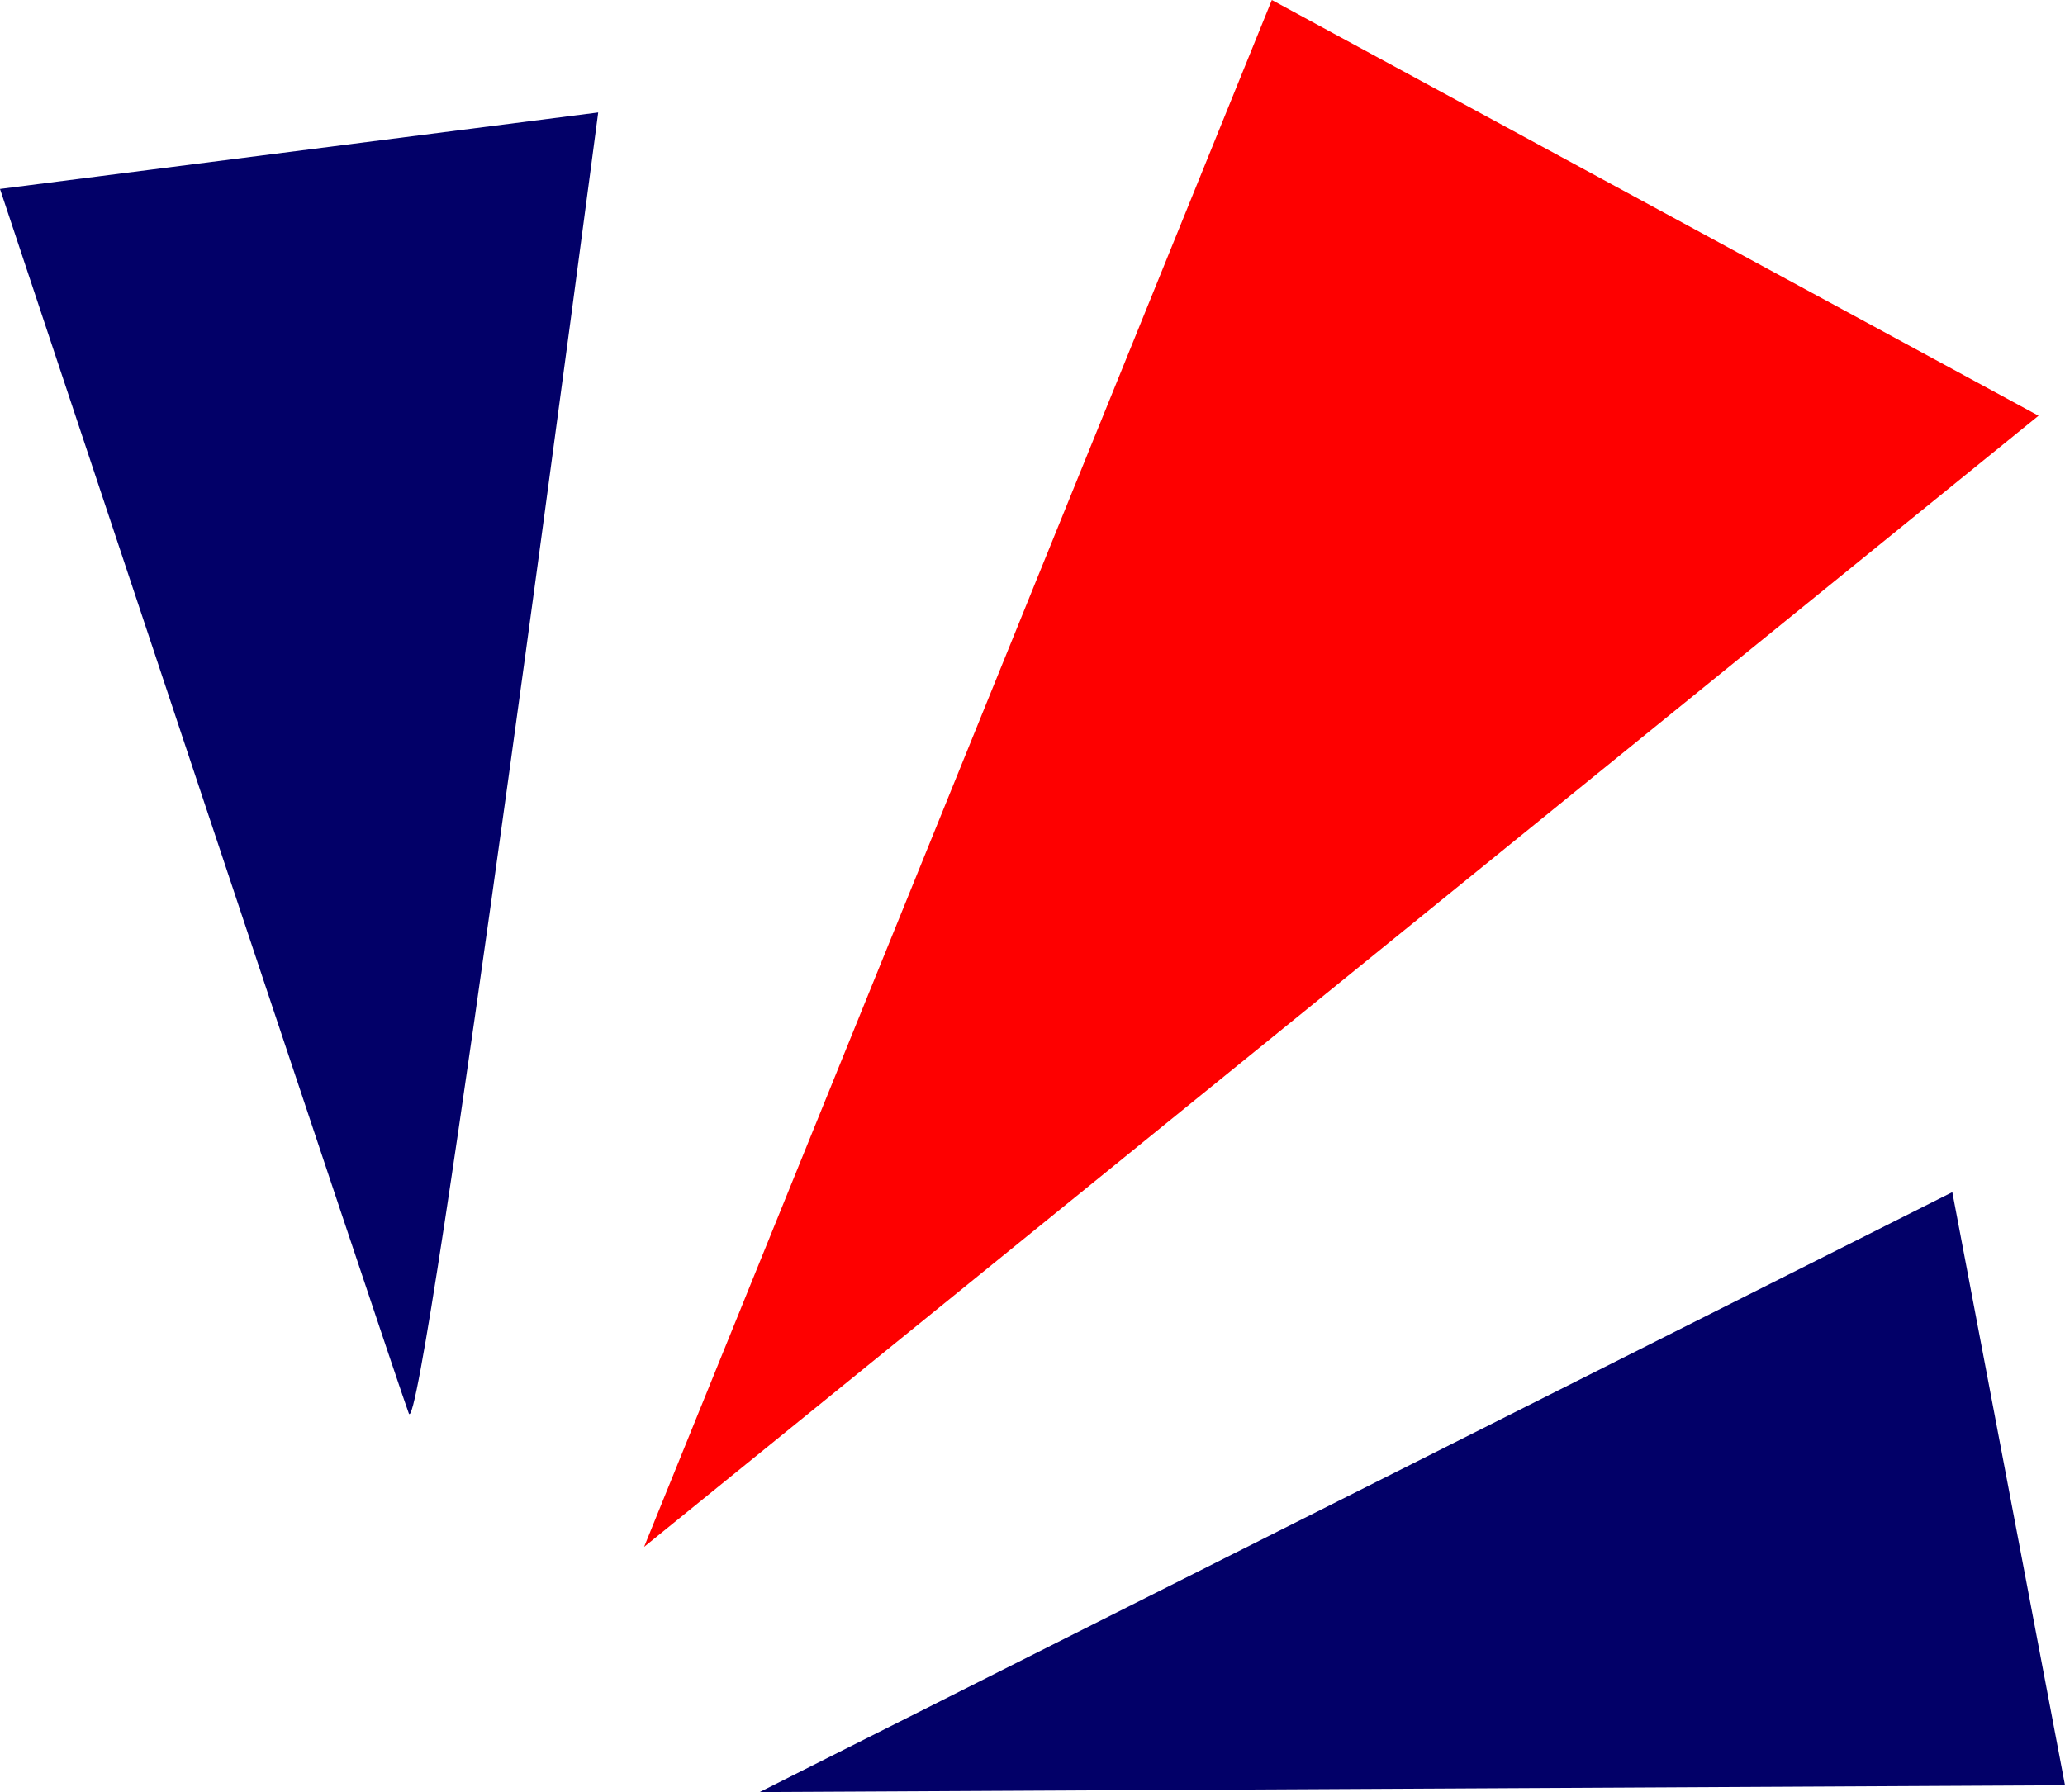
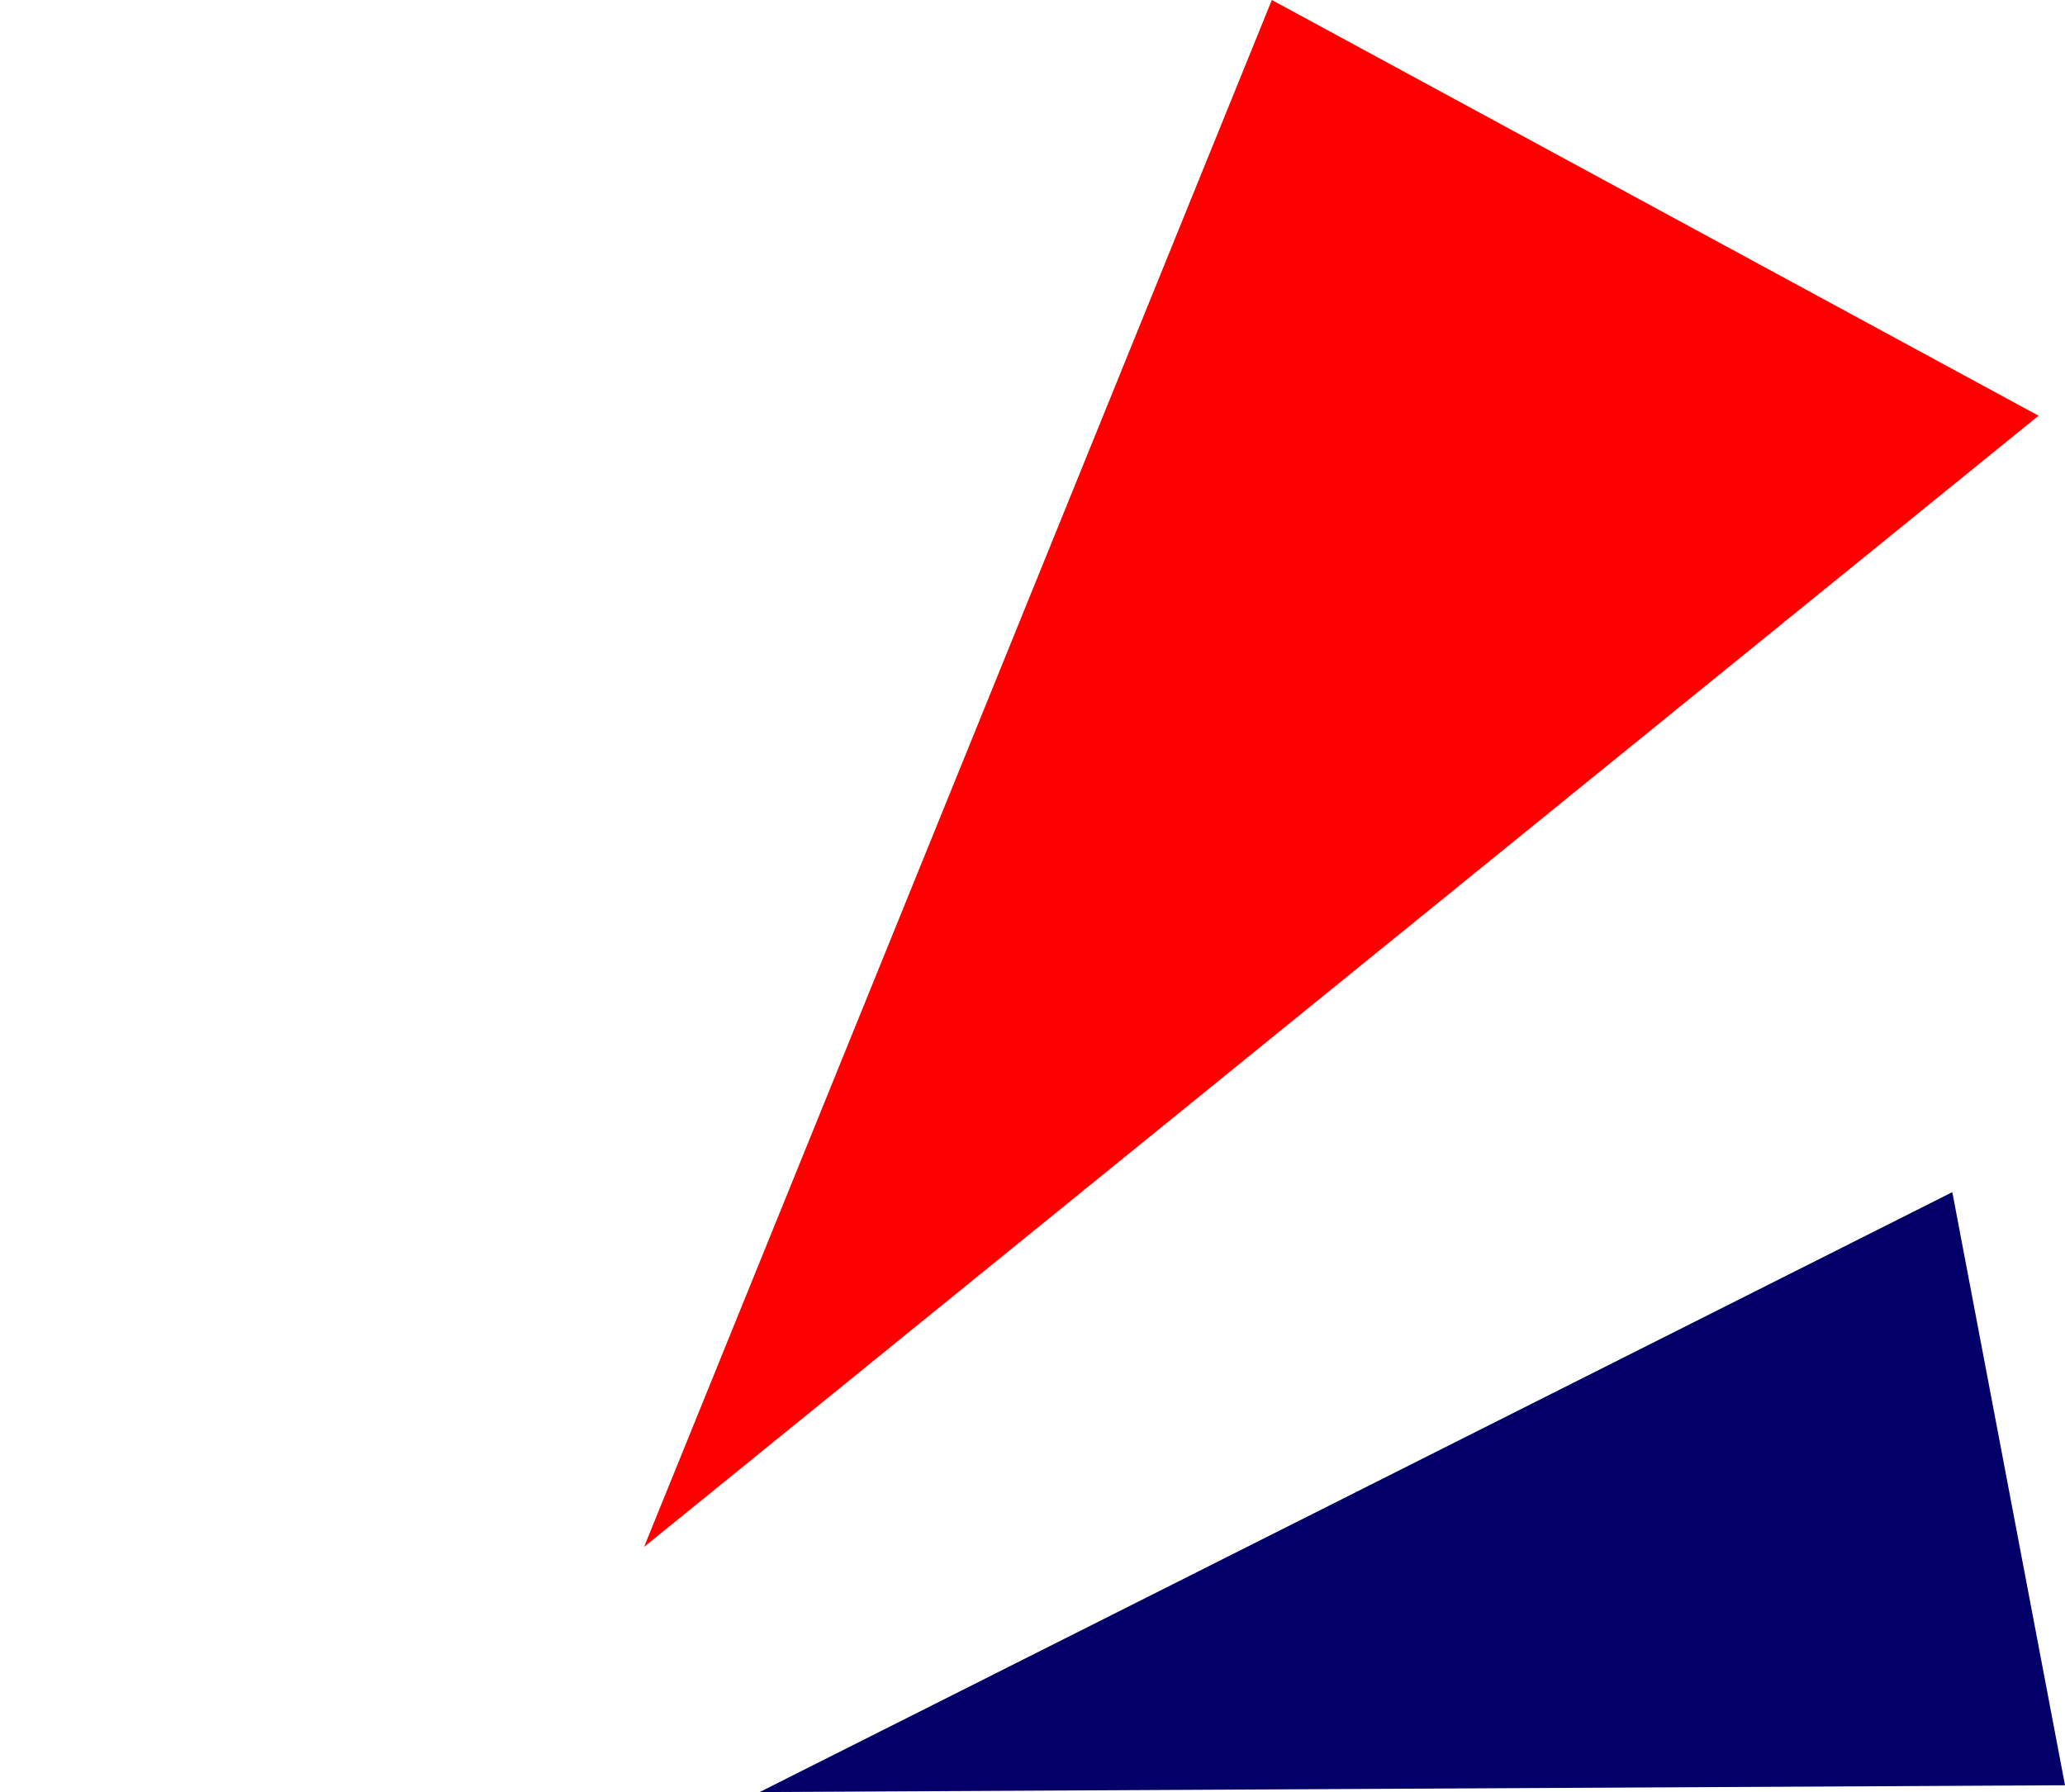
<svg xmlns="http://www.w3.org/2000/svg" id="Capa_2" viewBox="0 0 99.87 86.69">
  <defs>
    <style>
      .cls-1 {
        fill: #020068;
      }

      .cls-2 {
        fill: #fe0000;
      }
    </style>
  </defs>
  <g id="Capa_1-2" data-name="Capa_1">
-     <path class="cls-1" d="M0,9.14l28.93-3.7s-8.5,64.73-9.16,62.93C19.1,66.58,0,9.14,0,9.14Z" />
    <polygon class="cls-2" points="31.15 74.83 61.51 0 98.59 20.11 31.15 74.83" />
    <polygon class="cls-1" points="36.74 86.69 94.42 57.67 99.87 86.36 36.74 86.69" />
  </g>
</svg>